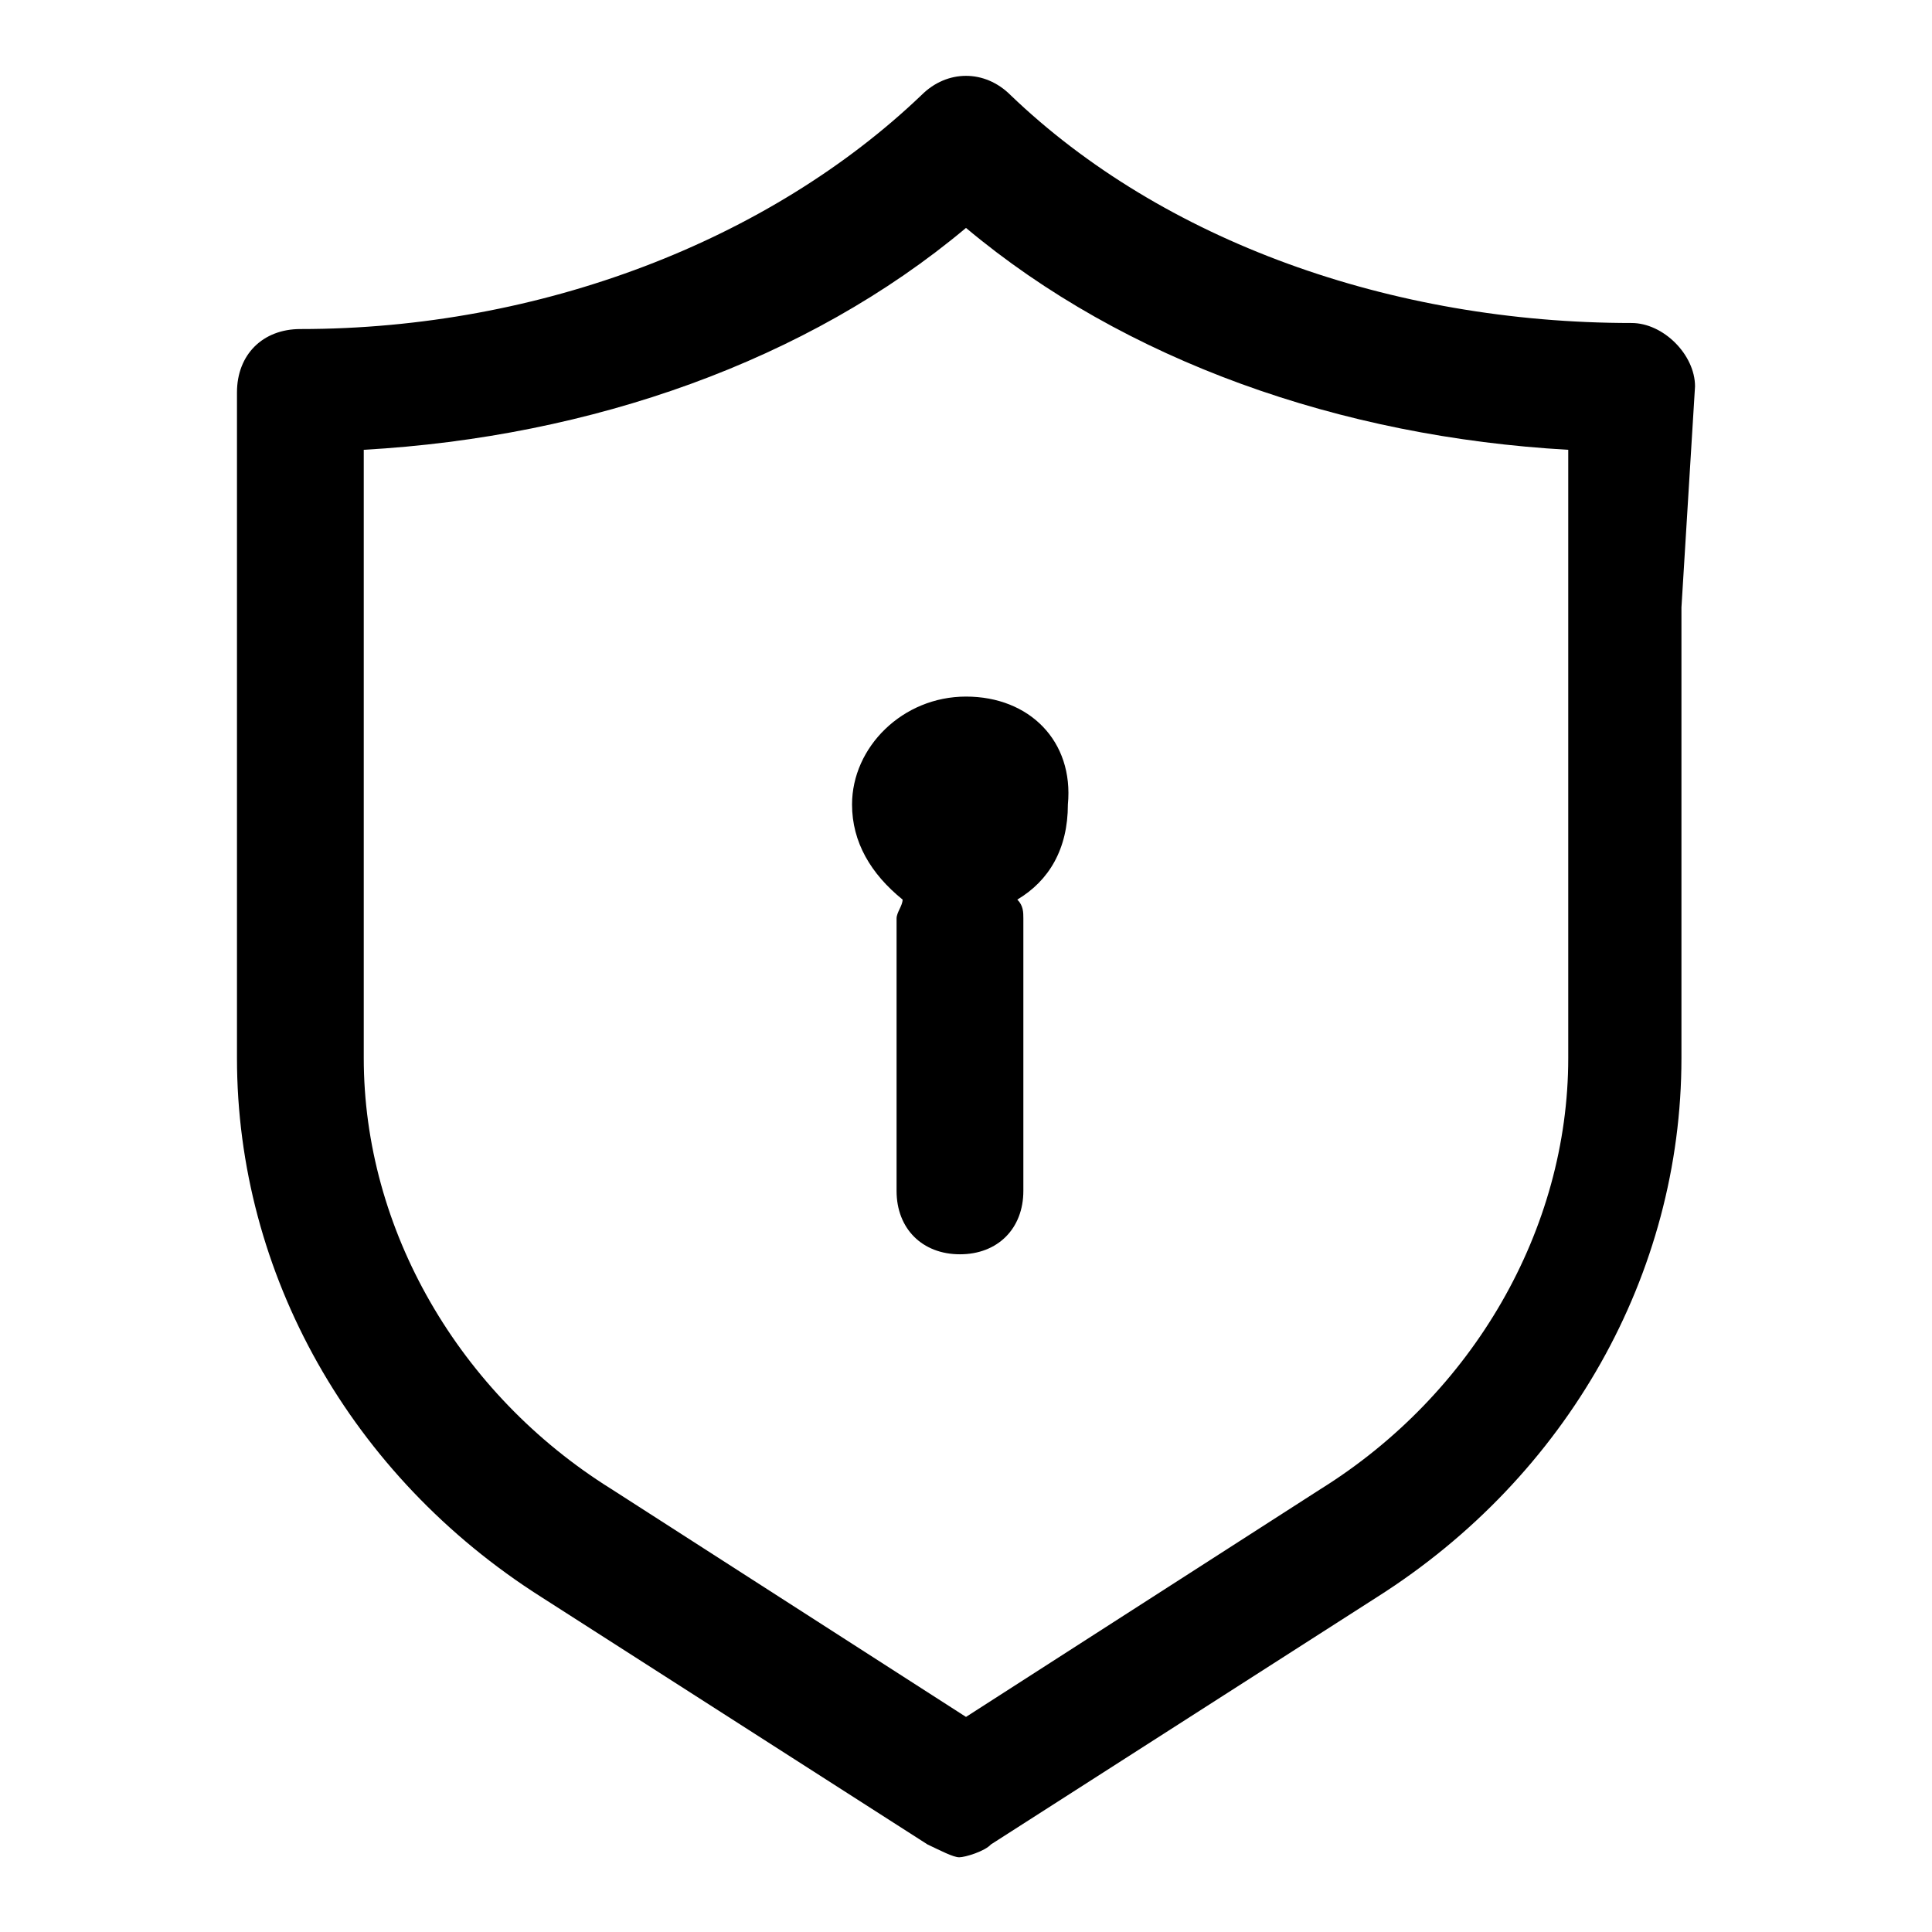
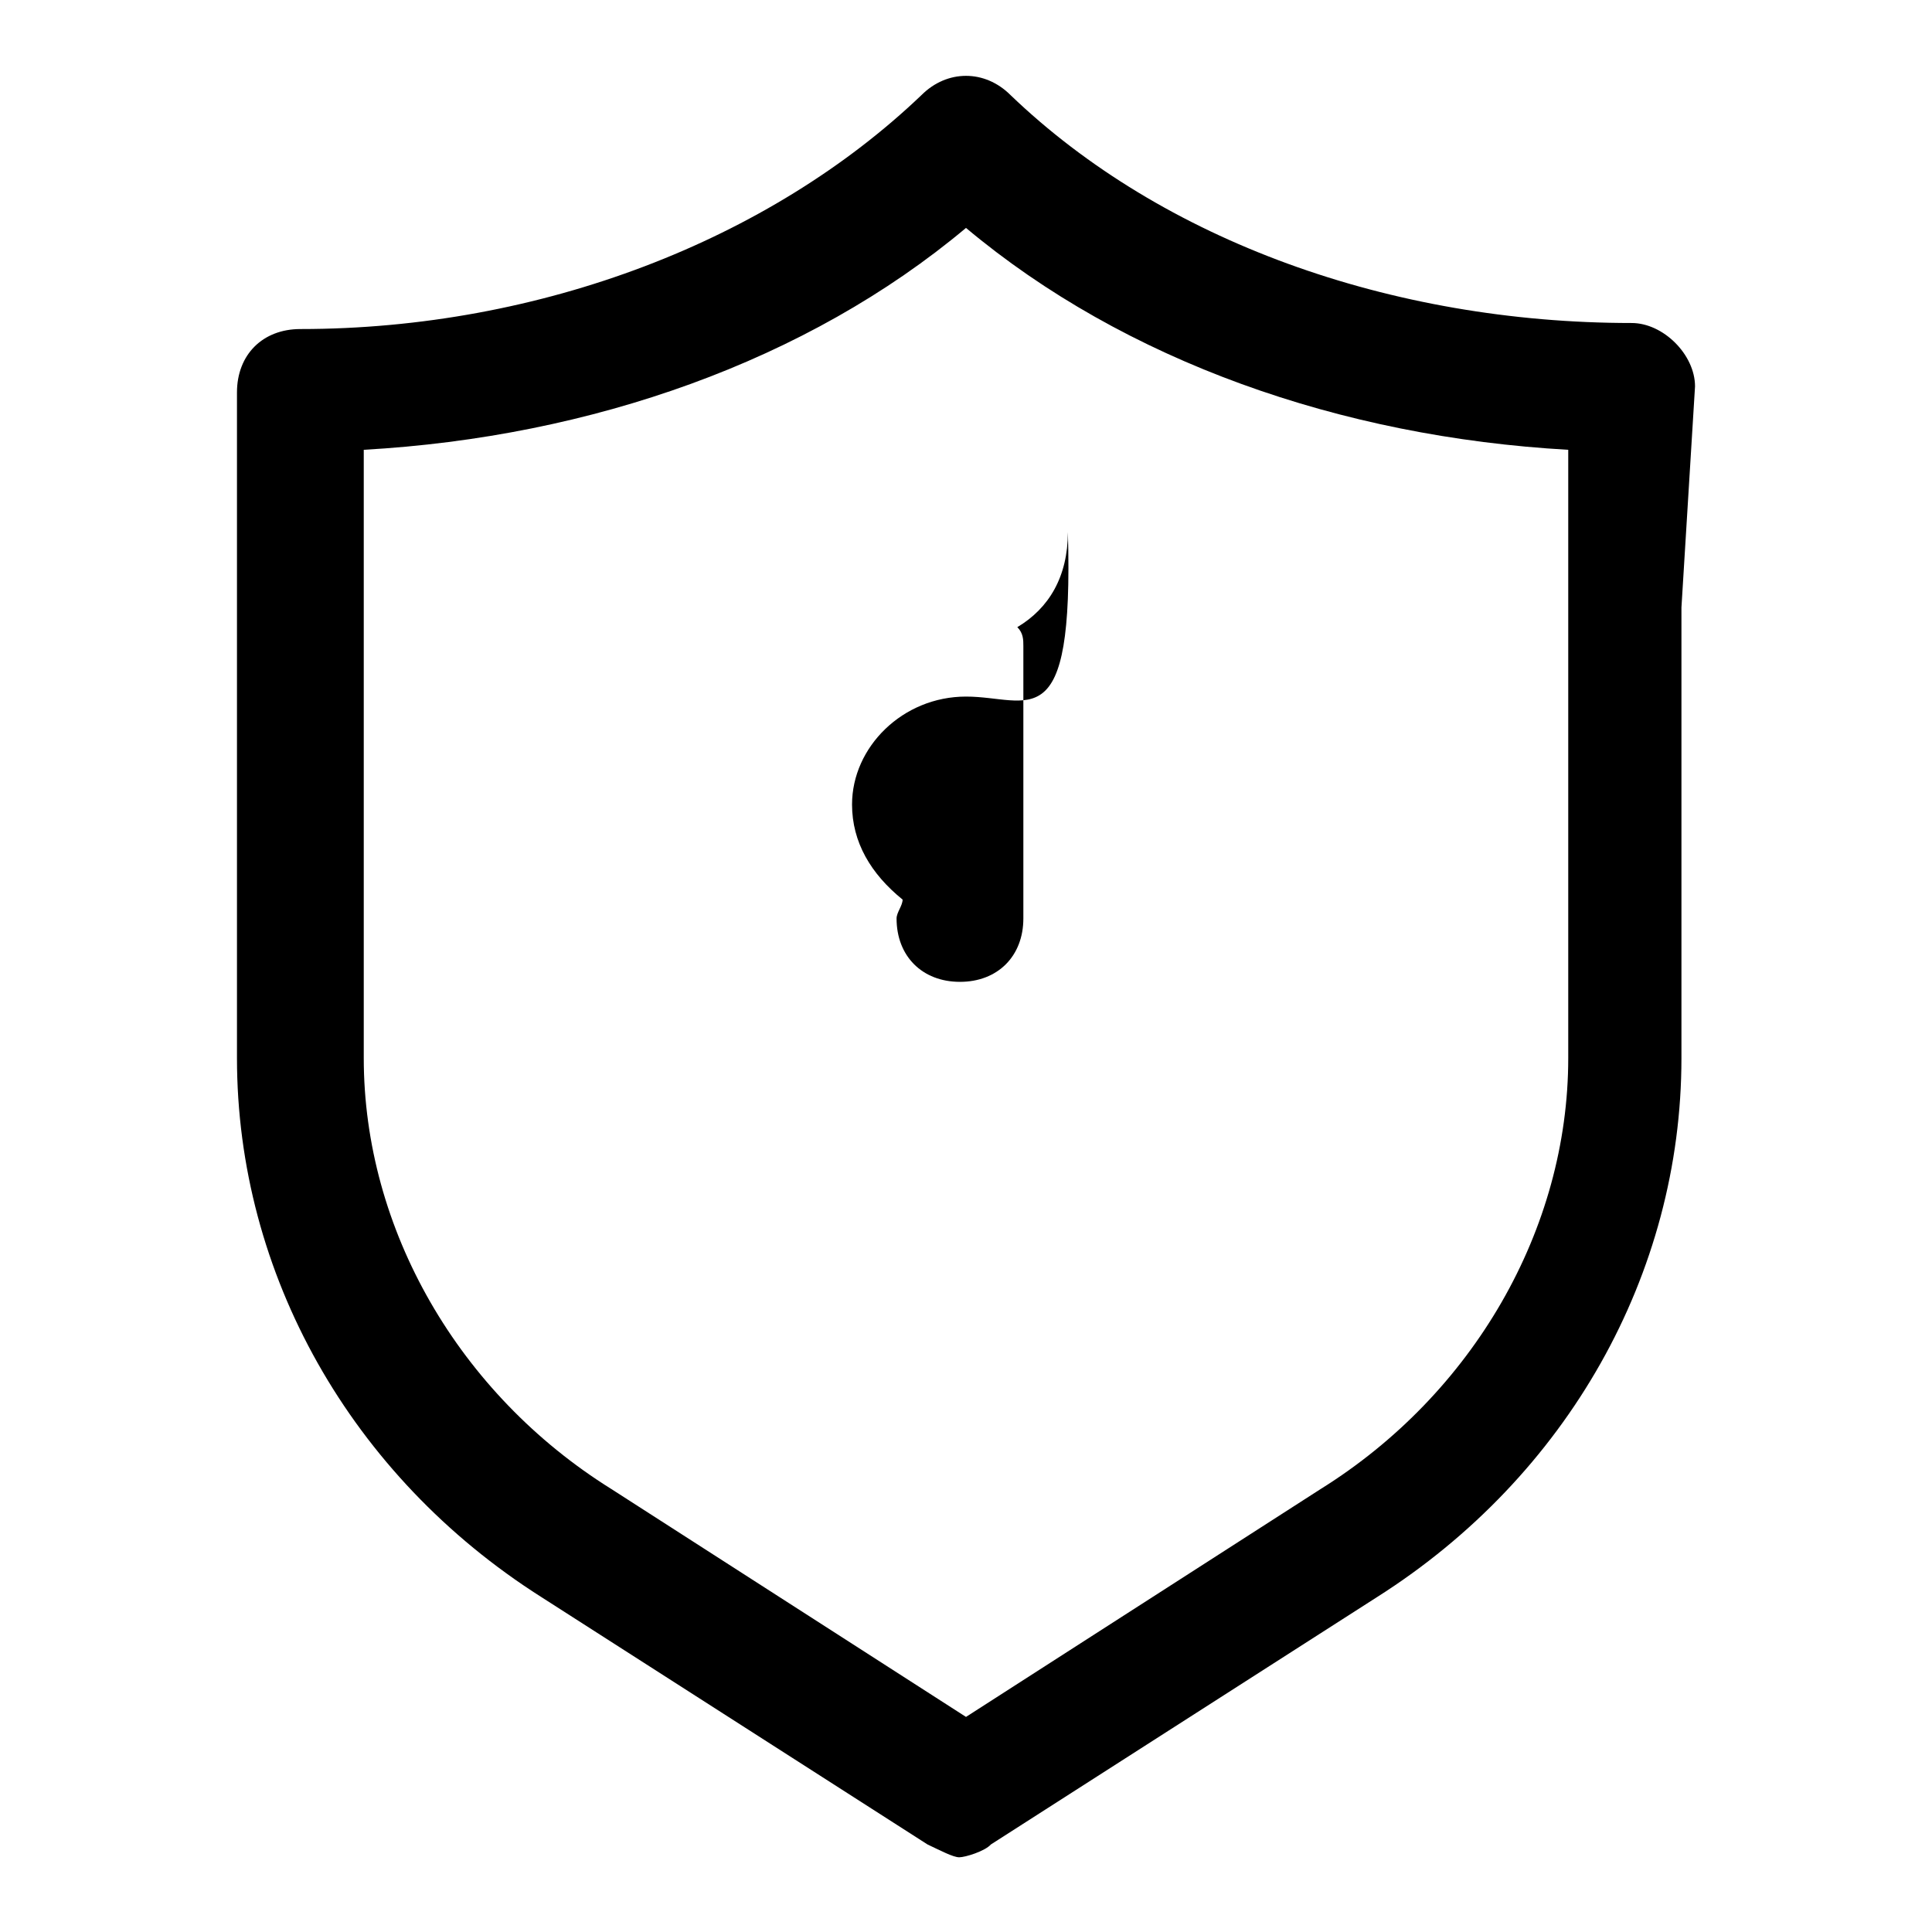
<svg xmlns="http://www.w3.org/2000/svg" version="1.1" x="0px" y="0px" viewBox="0 0 256 256" enable-background="new 0 0 256 256" xml:space="preserve">
  <g>
-     <path fill="#000000" d="M224.6,51.2c0-4.2-4.2-8.4-8.4-8.4c-31.9,0-62.2-10.9-82.3-30.2c-3.4-3.4-8.4-3.4-11.8,0 C102,31.8,71.7,43.6,39.8,43.6c-5,0-8.4,3.4-8.4,8.4v88.2c0,28.6,15.1,55.4,40.3,71.4l51.2,32.8c1.7,0.8,3.4,1.7,4.2,1.7 c0.8,0,3.4-0.8,4.2-1.7l51.2-32.8c25.2-16,40.3-42.8,40.3-71.4V80.5L224.6,51.2z M207.8,140.2c0,22.7-12.6,44.5-32.8,57.1l-47,30.2 l-47-30.2c-20.2-12.6-32.8-34.4-32.8-57.1V59.6C78.4,57.9,107,47.8,128,30.2c21,17.6,49.6,27.7,79.8,29.4V140.2z M128,92.3 c-8.4,0-15.1,6.7-15.1,14.3c0,5,2.5,9.2,6.7,12.6c0,0.8-0.8,1.7-0.8,2.5v36.1c0,5,3.4,8.4,8.4,8.4c5,0,8.4-3.4,8.4-8.4v-36.1 c0-0.8,0-1.7-0.8-2.5c4.2-2.5,6.7-6.7,6.7-12.6C142.3,98.2,136.4,92.3,128,92.3z" />
+     <path fill="#000000" d="M224.6,51.2c0-4.2-4.2-8.4-8.4-8.4c-31.9,0-62.2-10.9-82.3-30.2c-3.4-3.4-8.4-3.4-11.8,0 C102,31.8,71.7,43.6,39.8,43.6c-5,0-8.4,3.4-8.4,8.4v88.2c0,28.6,15.1,55.4,40.3,71.4l51.2,32.8c1.7,0.8,3.4,1.7,4.2,1.7 c0.8,0,3.4-0.8,4.2-1.7l51.2-32.8c25.2-16,40.3-42.8,40.3-71.4V80.5L224.6,51.2z M207.8,140.2c0,22.7-12.6,44.5-32.8,57.1l-47,30.2 l-47-30.2c-20.2-12.6-32.8-34.4-32.8-57.1V59.6C78.4,57.9,107,47.8,128,30.2c21,17.6,49.6,27.7,79.8,29.4V140.2z M128,92.3 c-8.4,0-15.1,6.7-15.1,14.3c0,5,2.5,9.2,6.7,12.6c0,0.8-0.8,1.7-0.8,2.5c0,5,3.4,8.4,8.4,8.4c5,0,8.4-3.4,8.4-8.4v-36.1 c0-0.8,0-1.7-0.8-2.5c4.2-2.5,6.7-6.7,6.7-12.6C142.3,98.2,136.4,92.3,128,92.3z" />
  </g>
</svg>